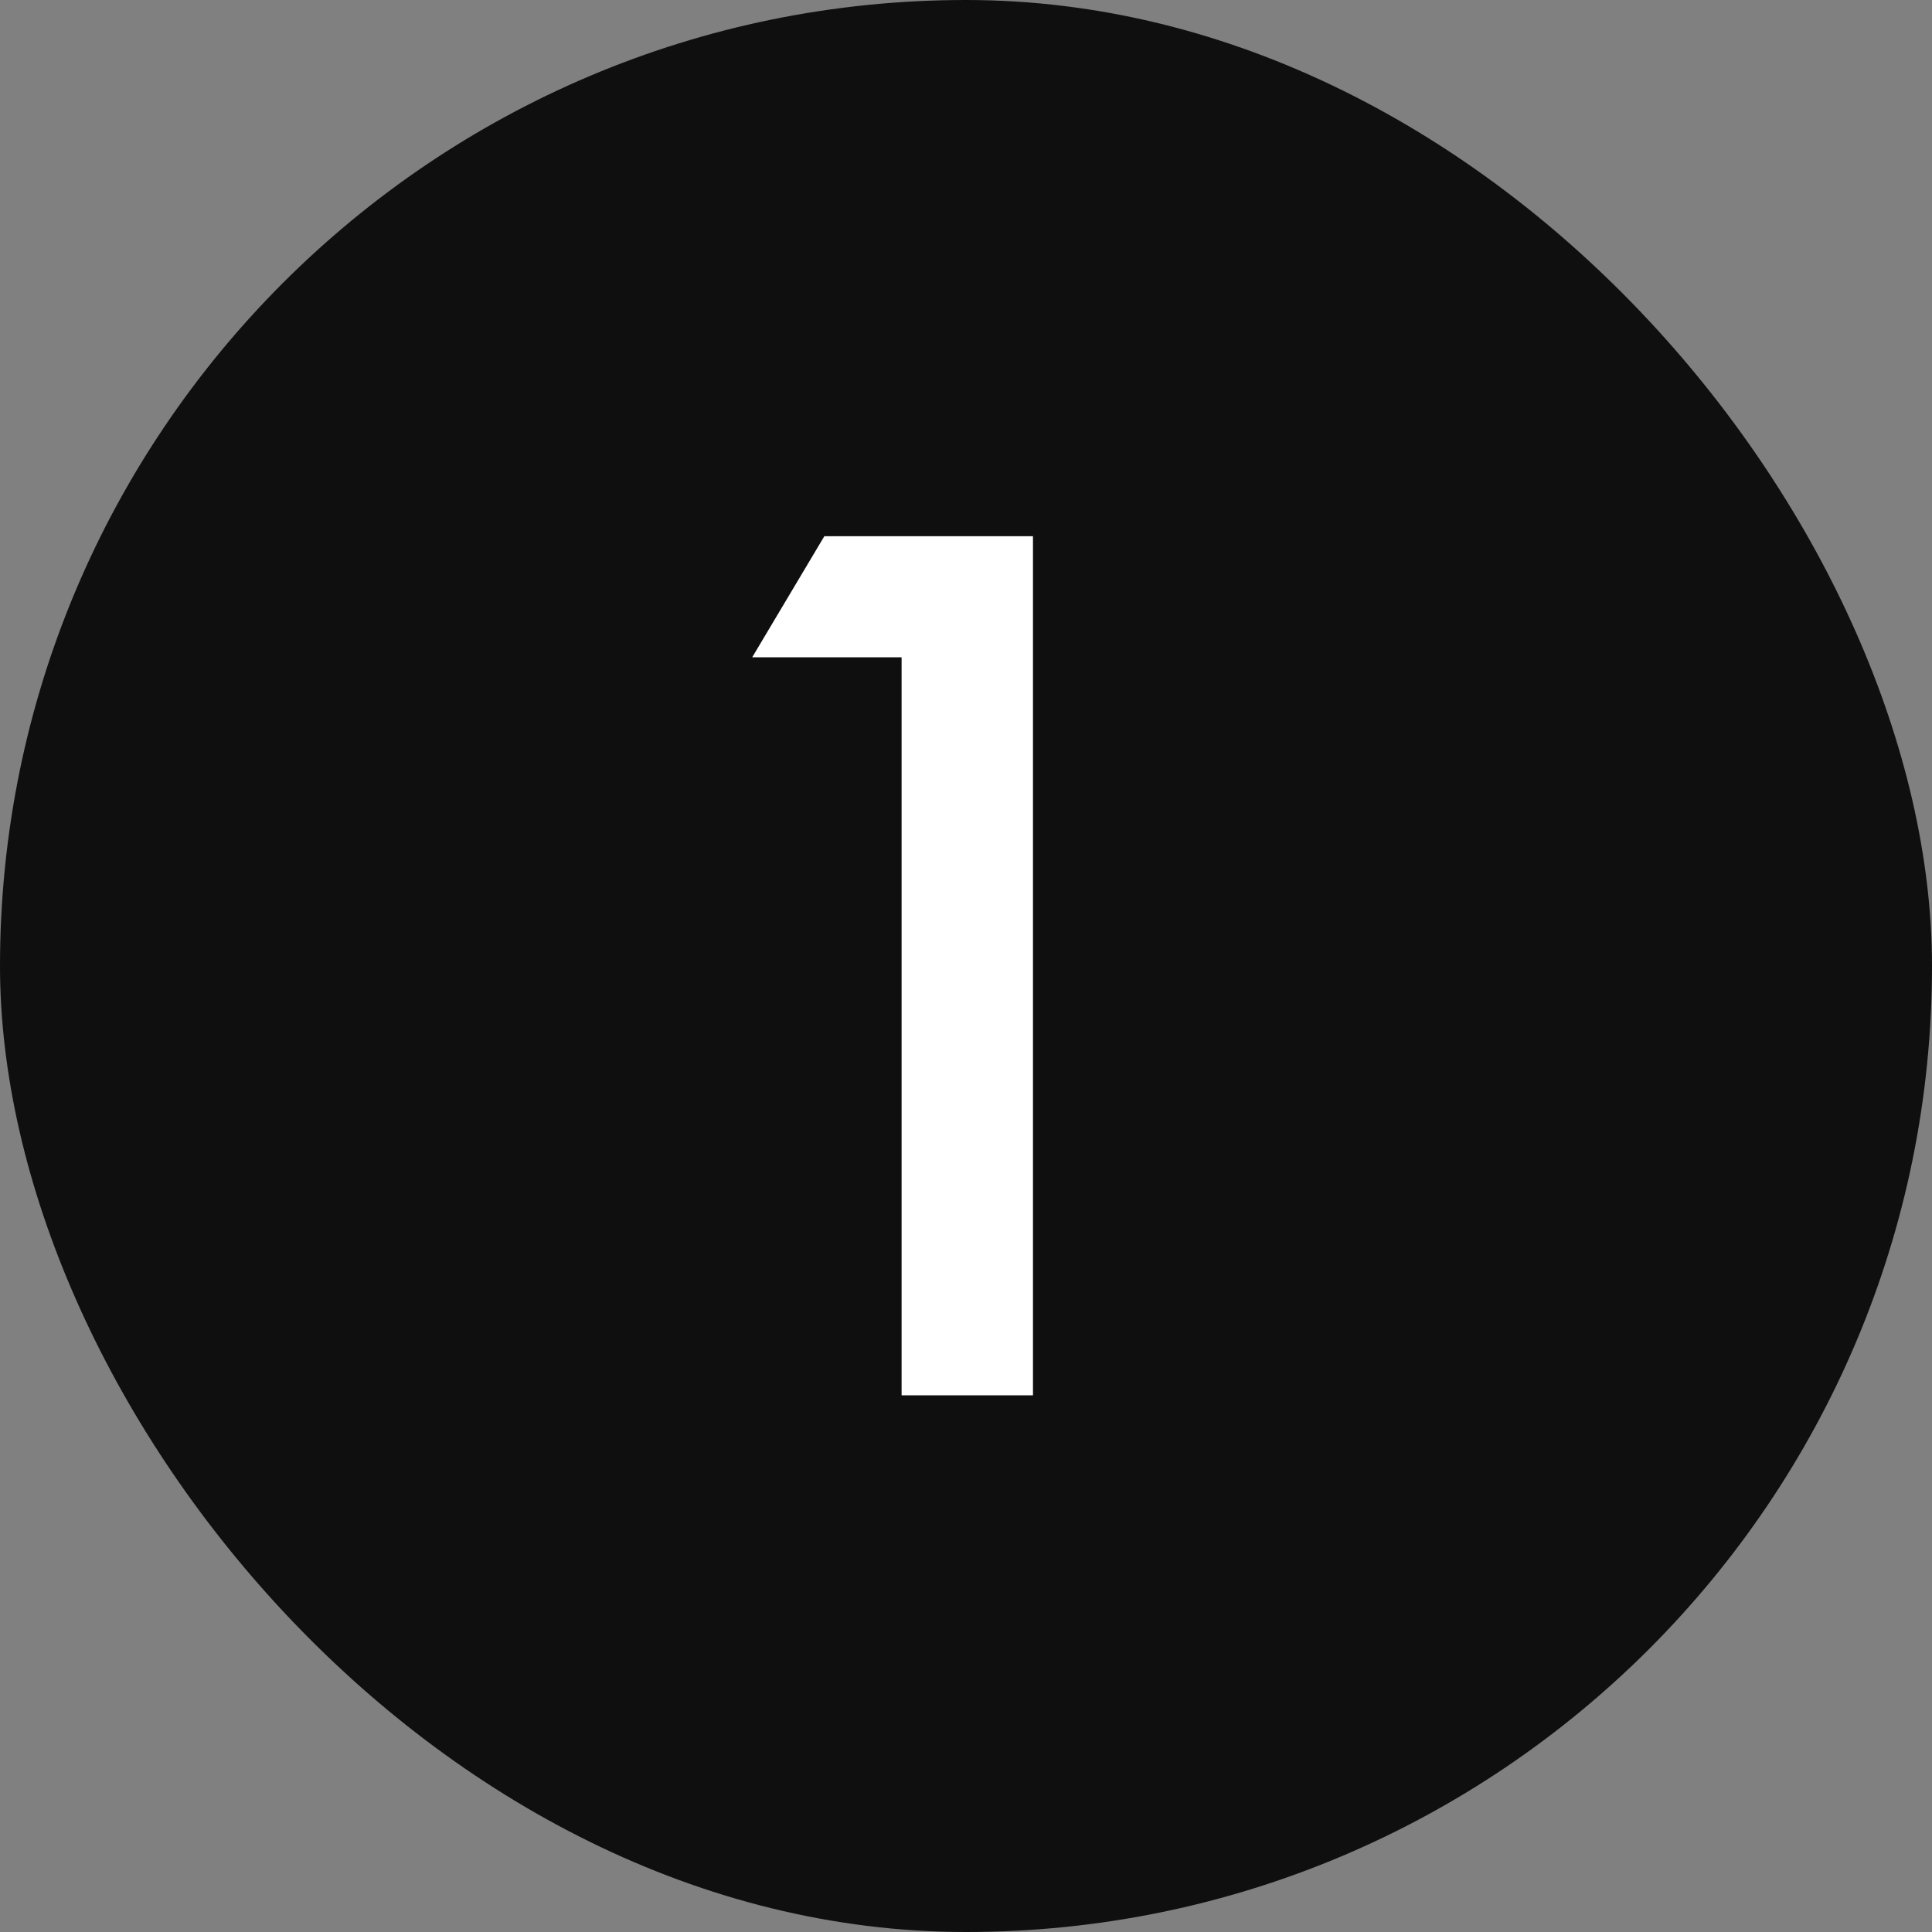
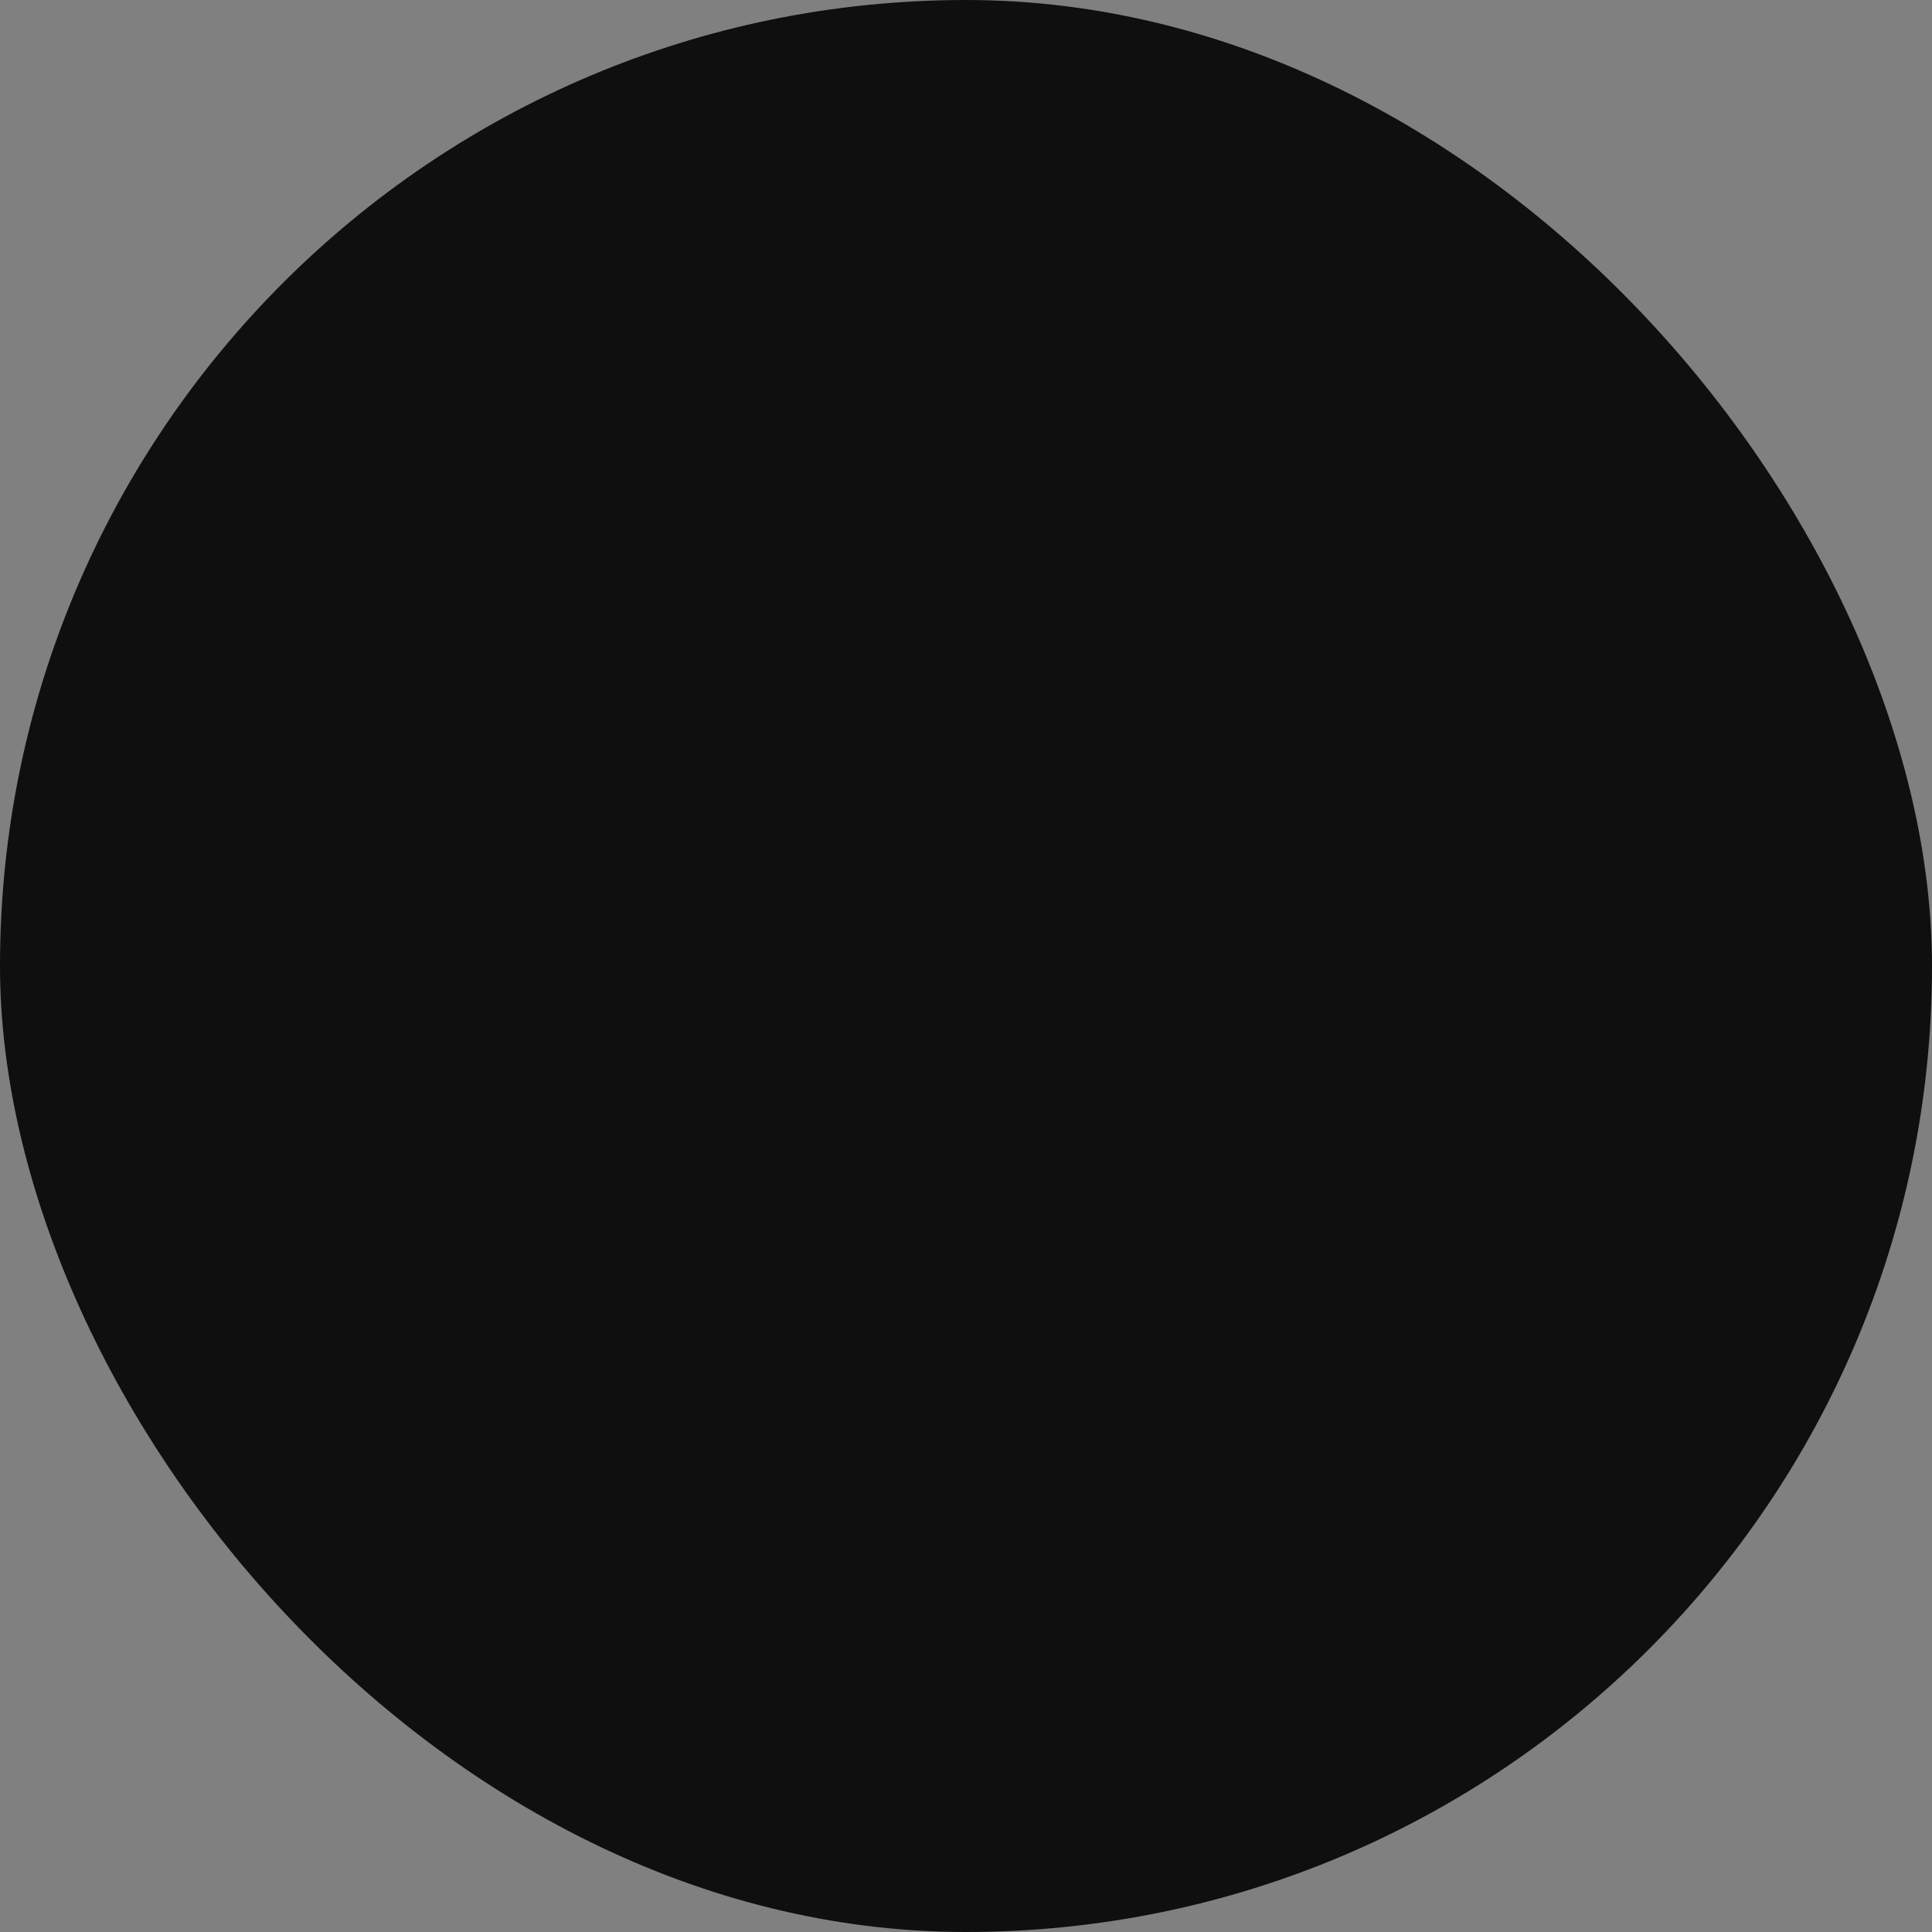
<svg xmlns="http://www.w3.org/2000/svg" width="45" height="45" viewBox="0 0 45 45" fill="none">
  <rect x="0" y="0" width="45" height="45" fill="#808080" stroke="none" />
  <rect width="45" height="45" rx="22.5" fill="#0F0F0F" />
-   <path d="M21 32.5V15.31H17.52L19.2 12.49H24.06V32.5H21Z" fill="white" />
</svg>